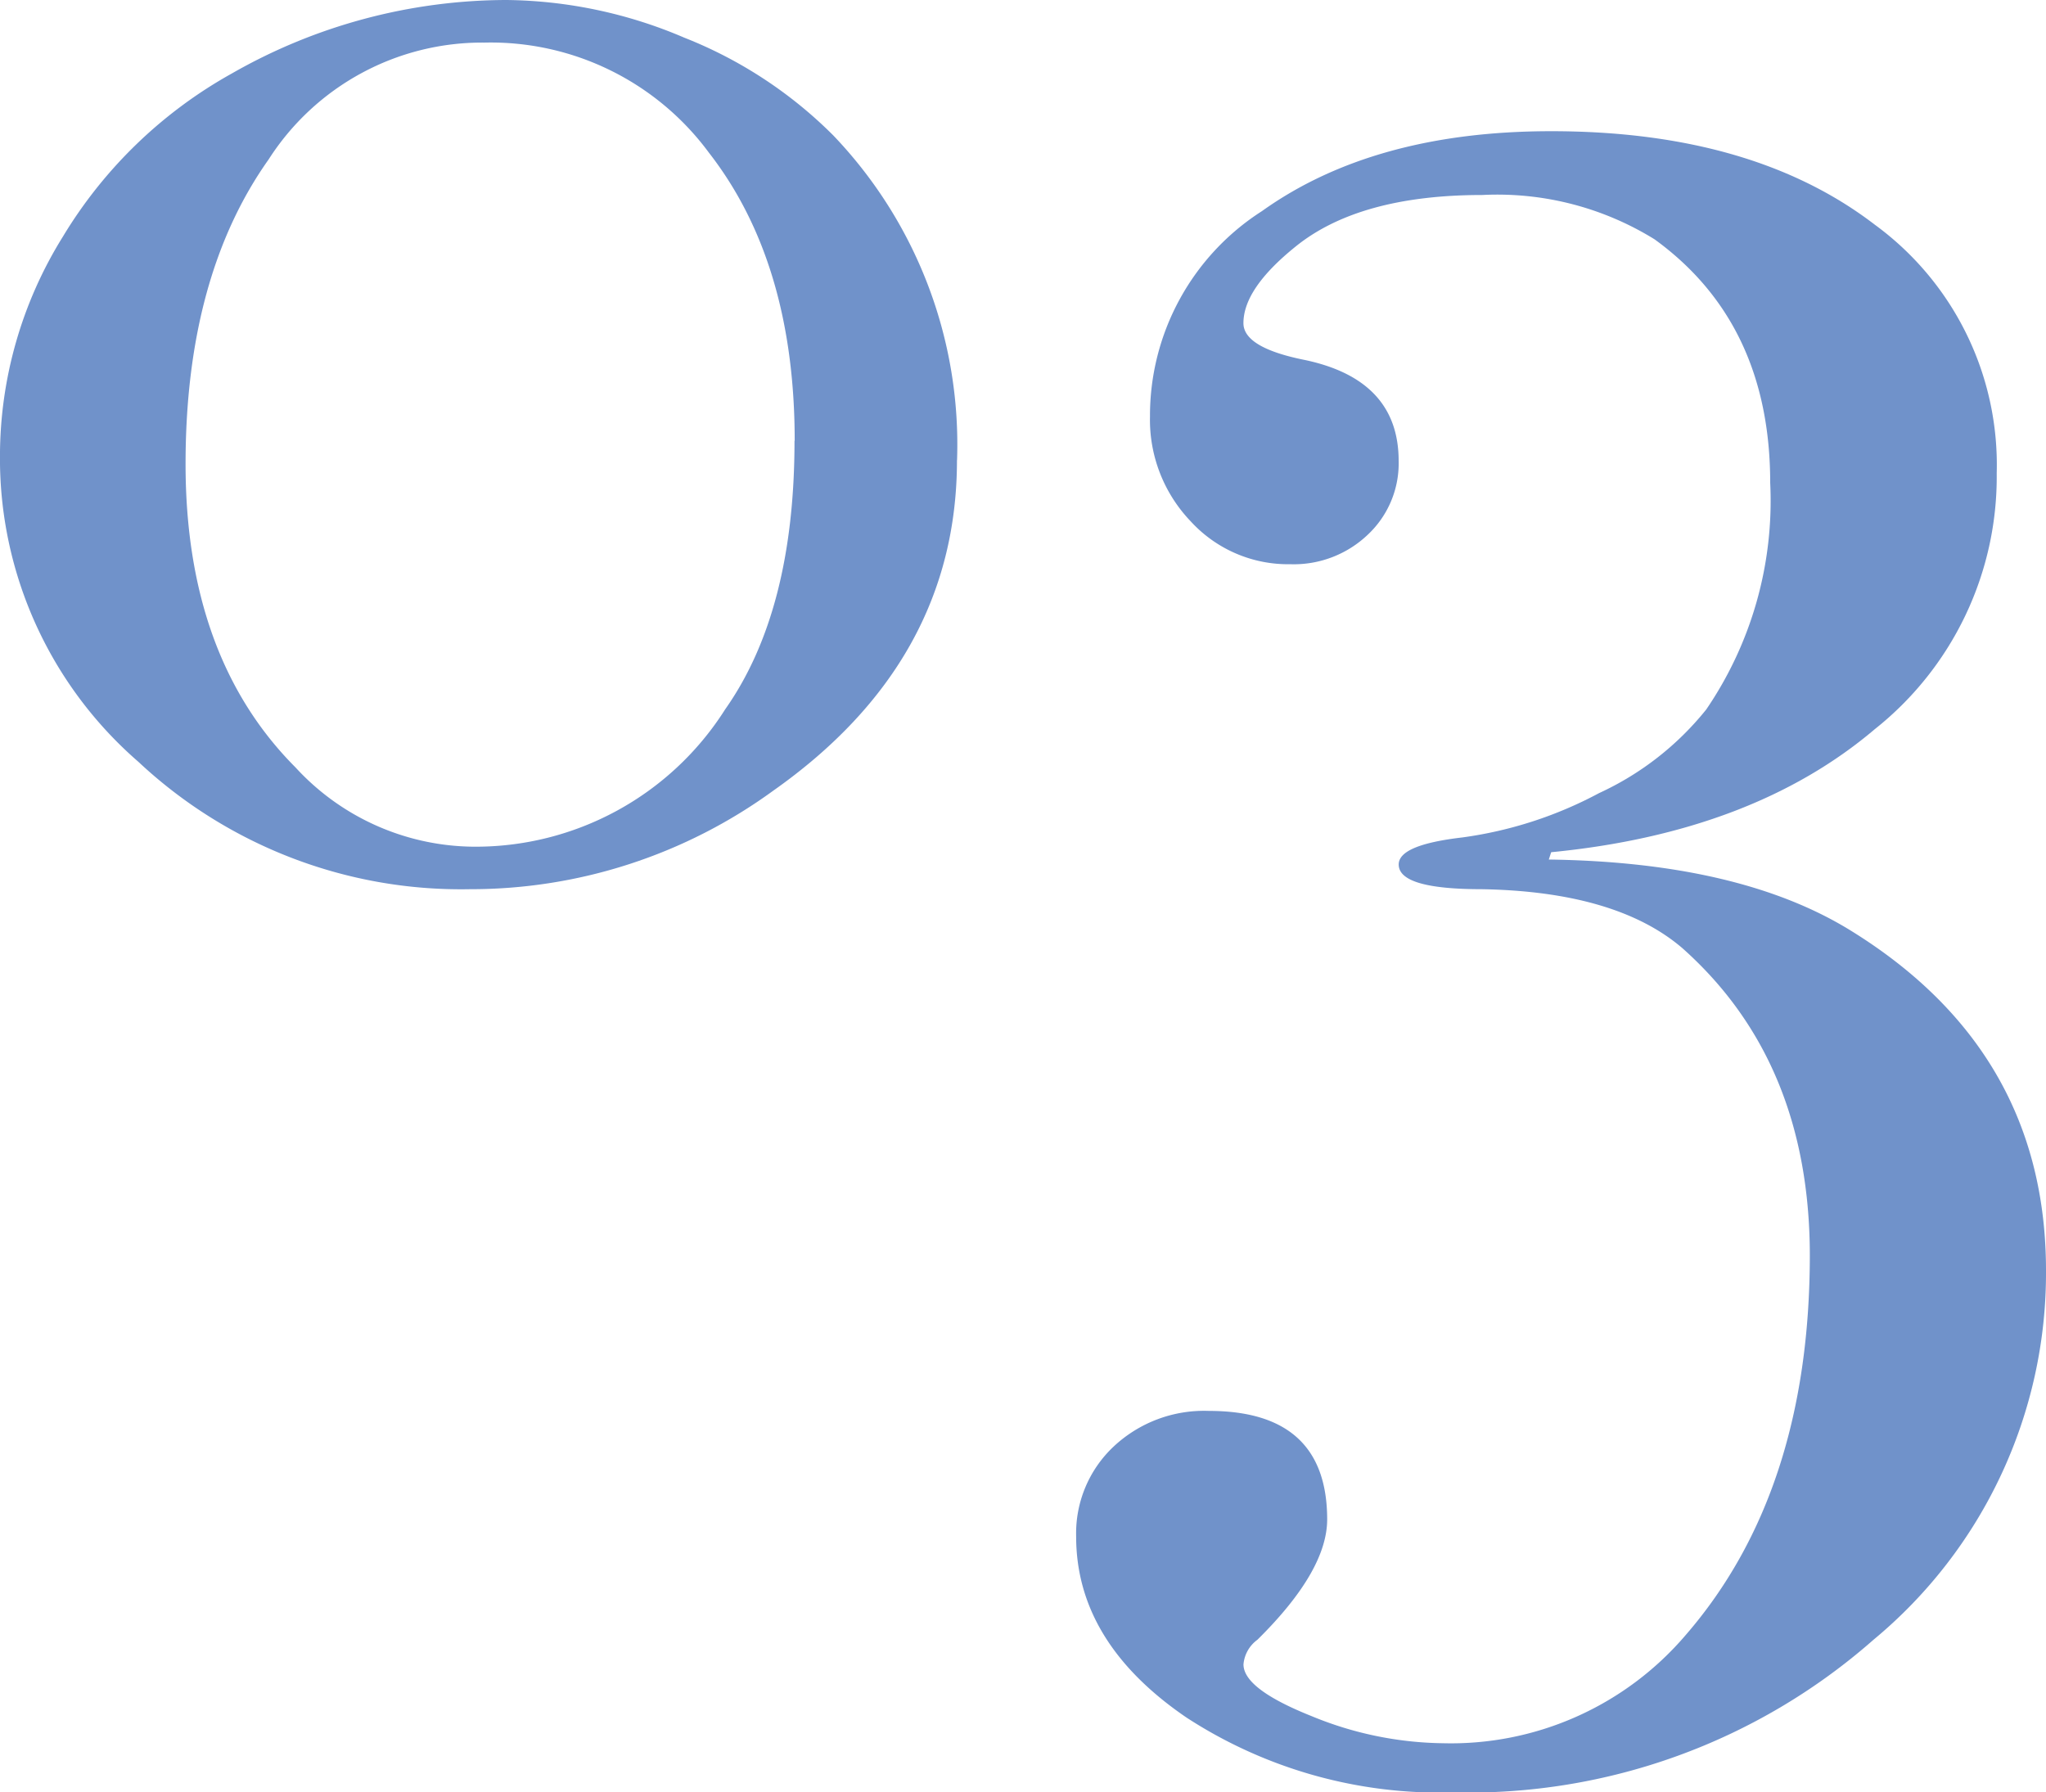
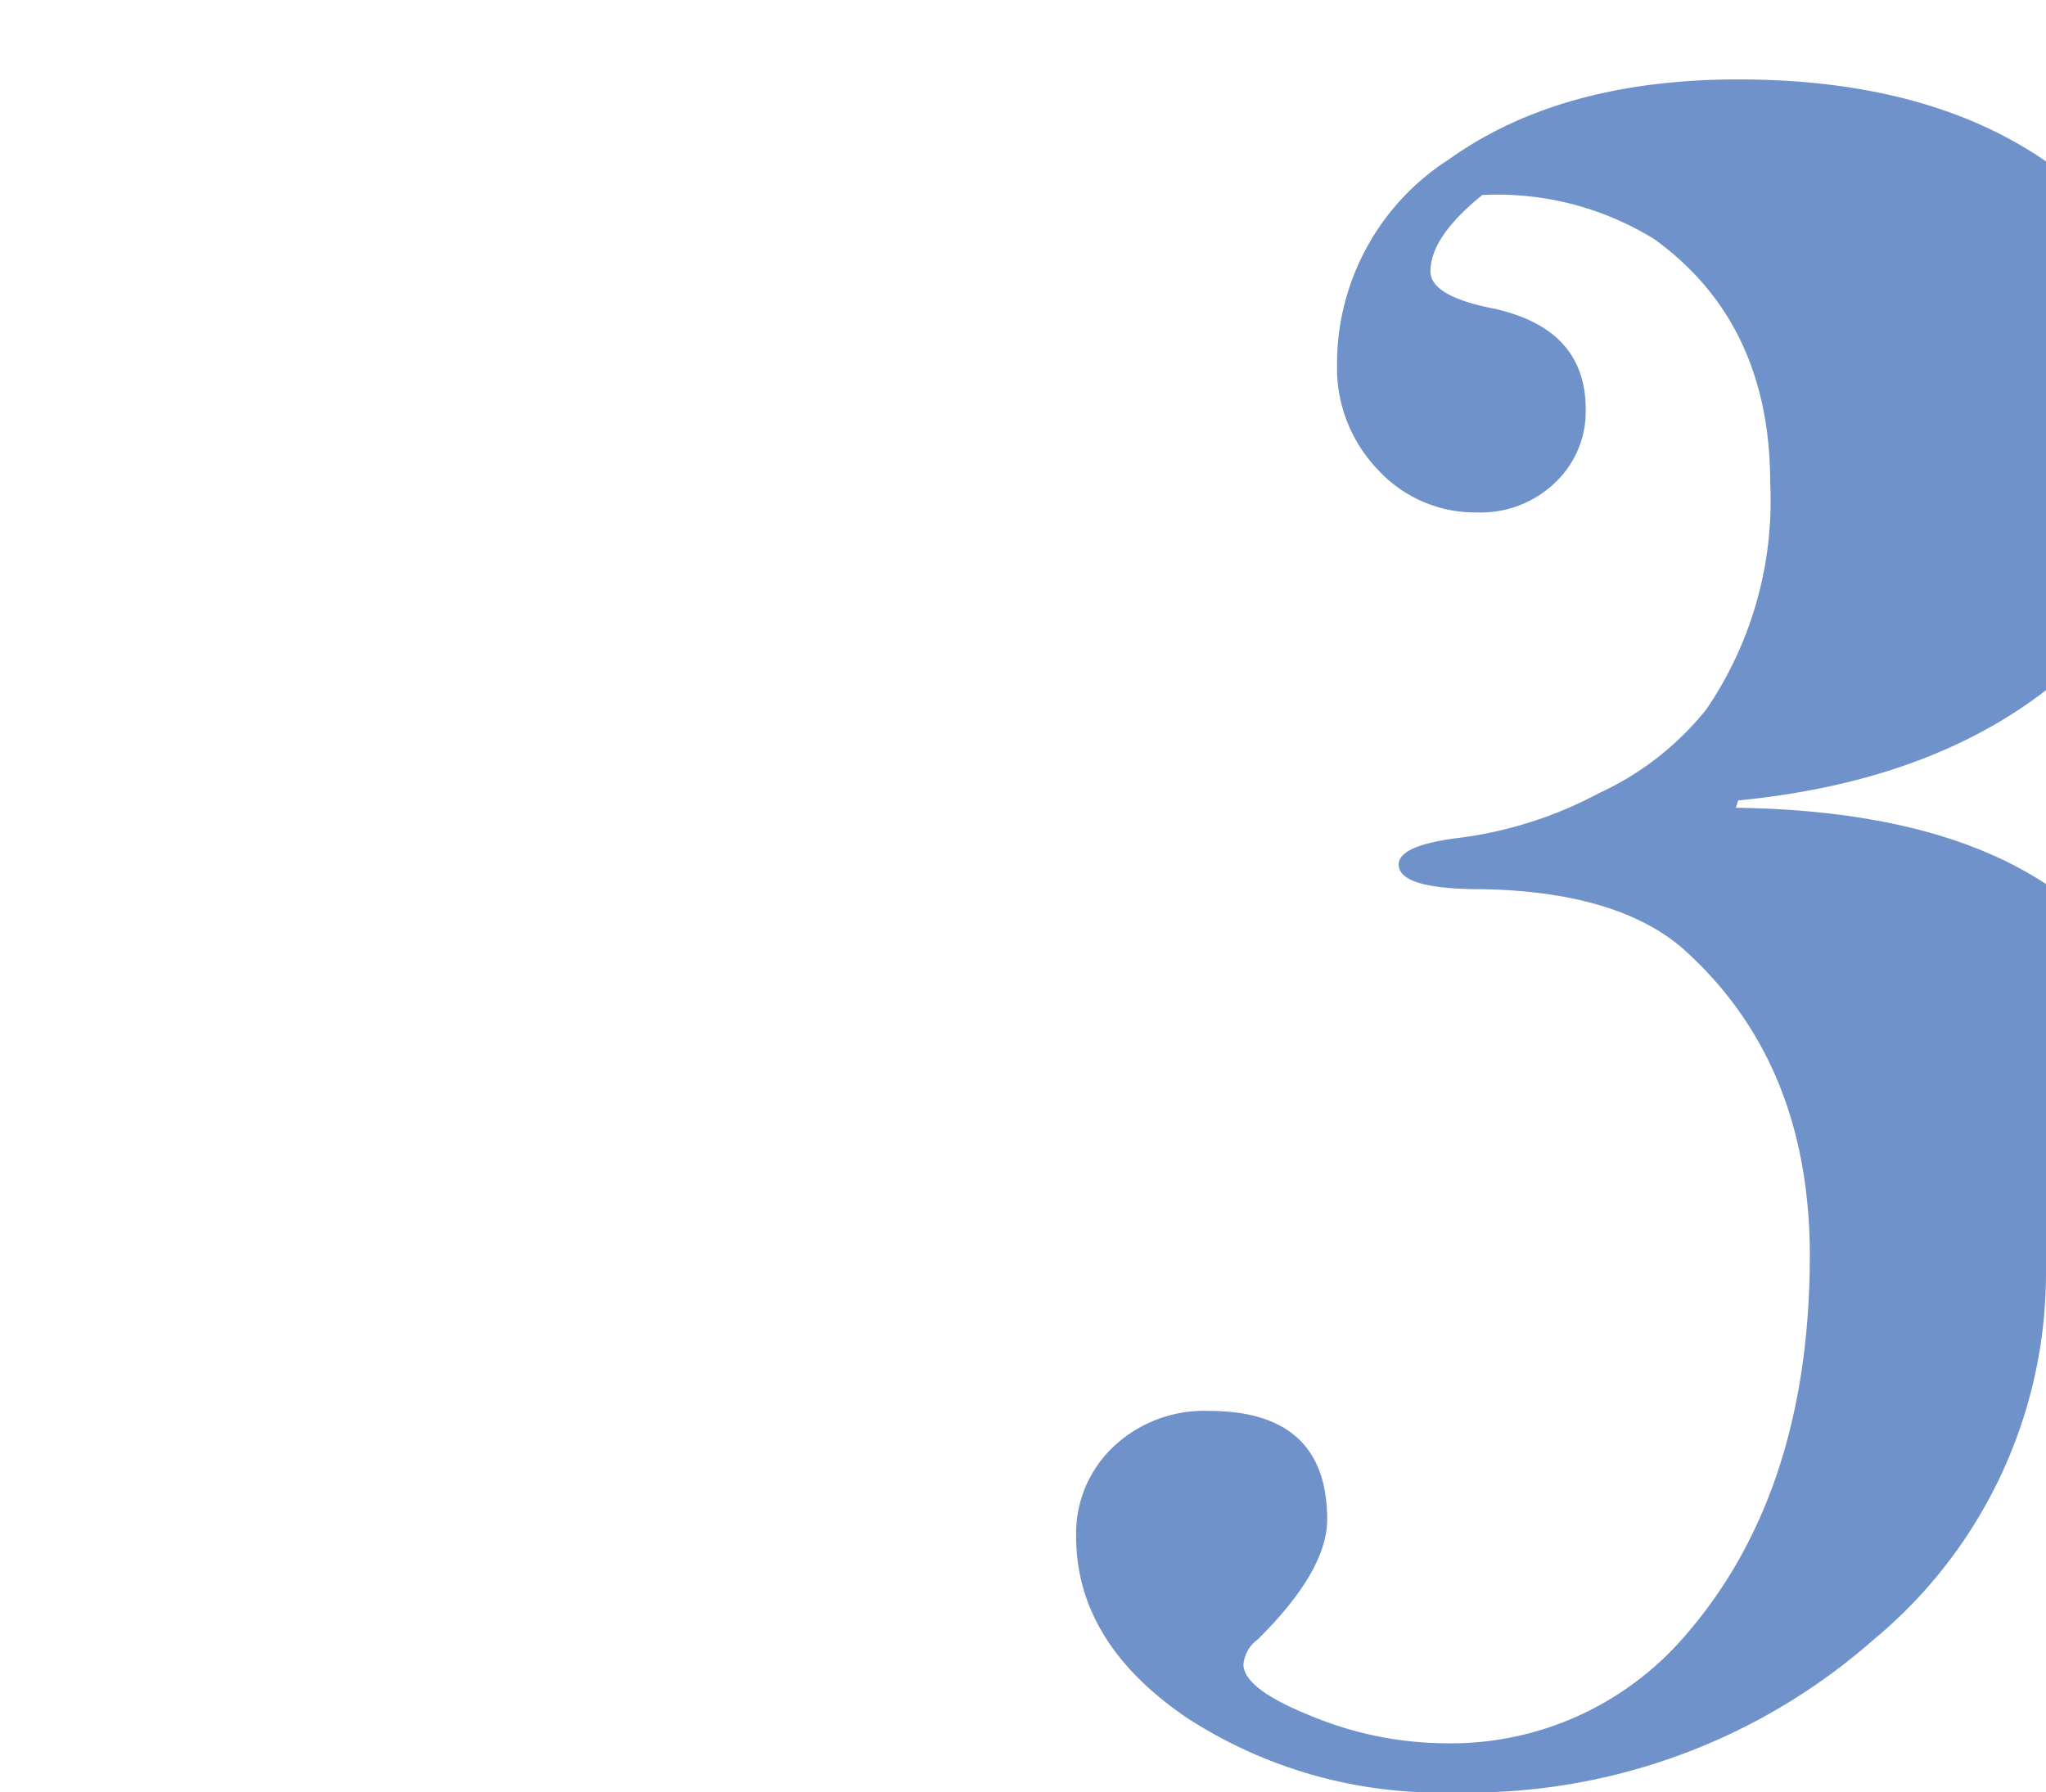
<svg xmlns="http://www.w3.org/2000/svg" width="77.665" height="68.05" viewBox="0 0 77.665 68.05">
  <g id="n03" transform="translate(-509.543 -2267)">
-     <path id="パス_3971" data-name="パス 3971" d="M299.382,17.469q0,7.635-6.97,12.547a19.506,19.506,0,0,1-11.523,3.743,17.906,17.906,0,0,1-12.584-4.84,15.239,15.239,0,0,1-5.25-11.6,15.779,15.779,0,0,1,2.387-8.333,17.331,17.331,0,0,1,6.421-6.2A21.063,21.063,0,0,1,282.286,0a17.568,17.568,0,0,1,6.752,1.433,16.583,16.583,0,0,1,5.647,3.706,16.972,16.972,0,0,1,4.7,12.33m-6.163-.733q0-6.757-3.255-10.938a10.289,10.289,0,0,0-8.522-4.181,9.621,9.621,0,0,0-8.194,4.439Q270.1,10.5,270.1,17.616q0,7.334,4.173,11.519A9.273,9.273,0,0,0,281,32.145a11.212,11.212,0,0,0,9.582-5.213q2.635-3.735,2.633-10.2" transform="translate(246.487 2267)" fill="#7092ca" />
-     <path id="パス_3972" data-name="パス 3972" d="M309.849,44.475A18.078,18.078,0,0,1,303.3,58.492a23.252,23.252,0,0,1-15.95,5.794,17.607,17.607,0,0,1-10.135-2.846q-4.183-2.856-4.181-6.871a4.52,4.52,0,0,1,1.421-3.411,5.018,5.018,0,0,1,3.62-1.355q4.484,0,4.488,4.115,0,1.959-2.649,4.574a1.292,1.292,0,0,0-.528.934c0,.627.864,1.278,2.588,1.966a13.449,13.449,0,0,0,4.979,1.028,11.71,11.71,0,0,0,9.222-4.111q4.7-5.424,4.709-14.394,0-7.377-4.836-11.679-2.506-2.15-7.613-2.24c-2.109,0-3.157-.311-3.157-.938,0-.5.8-.839,2.424-1.028a15.373,15.373,0,0,0,5.184-1.683,11.225,11.225,0,0,0,4.066-3.174,14.058,14.058,0,0,0,2.428-8.6q0-6.069-4.39-9.25a11.331,11.331,0,0,0-6.536-1.683q-4.68,0-7.1,1.966c-1.314,1.061-1.97,2.023-1.97,2.9,0,.622.778,1.089,2.342,1.4,2.359.5,3.55,1.773,3.55,3.829a3.71,3.71,0,0,1-1.175,2.805,4.068,4.068,0,0,1-2.936,1.118,5.009,5.009,0,0,1-3.788-1.634,5.571,5.571,0,0,1-1.54-3.972,9.216,9.216,0,0,1,4.25-7.8q4.245-3.034,10.979-3.034,7.66,0,12.285,3.55a11.29,11.29,0,0,1,4.627,9.435,12.23,12.23,0,0,1-4.627,9.717q-4.625,3.925-12.285,4.672l-.09.278q7.285.1,11.49,2.715,7.383,4.576,7.383,12.891" transform="translate(277.359 2270.763)" fill="#7092ca" />
+     <path id="パス_3972" data-name="パス 3972" d="M309.849,44.475A18.078,18.078,0,0,1,303.3,58.492a23.252,23.252,0,0,1-15.95,5.794,17.607,17.607,0,0,1-10.135-2.846q-4.183-2.856-4.181-6.871a4.52,4.52,0,0,1,1.421-3.411,5.018,5.018,0,0,1,3.62-1.355q4.484,0,4.488,4.115,0,1.959-2.649,4.574a1.292,1.292,0,0,0-.528.934c0,.627.864,1.278,2.588,1.966a13.449,13.449,0,0,0,4.979,1.028,11.71,11.71,0,0,0,9.222-4.111q4.7-5.424,4.709-14.394,0-7.377-4.836-11.679-2.506-2.15-7.613-2.24c-2.109,0-3.157-.311-3.157-.938,0-.5.8-.839,2.424-1.028a15.373,15.373,0,0,0,5.184-1.683,11.225,11.225,0,0,0,4.066-3.174,14.058,14.058,0,0,0,2.428-8.6q0-6.069-4.39-9.25a11.331,11.331,0,0,0-6.536-1.683c-1.314,1.061-1.97,2.023-1.97,2.9,0,.622.778,1.089,2.342,1.4,2.359.5,3.55,1.773,3.55,3.829a3.71,3.71,0,0,1-1.175,2.805,4.068,4.068,0,0,1-2.936,1.118,5.009,5.009,0,0,1-3.788-1.634,5.571,5.571,0,0,1-1.54-3.972,9.216,9.216,0,0,1,4.25-7.8q4.245-3.034,10.979-3.034,7.66,0,12.285,3.55a11.29,11.29,0,0,1,4.627,9.435,12.23,12.23,0,0,1-4.627,9.717q-4.625,3.925-12.285,4.672l-.09.278q7.285.1,11.49,2.715,7.383,4.576,7.383,12.891" transform="translate(277.359 2270.763)" fill="#7092ca" />
  </g>
</svg>